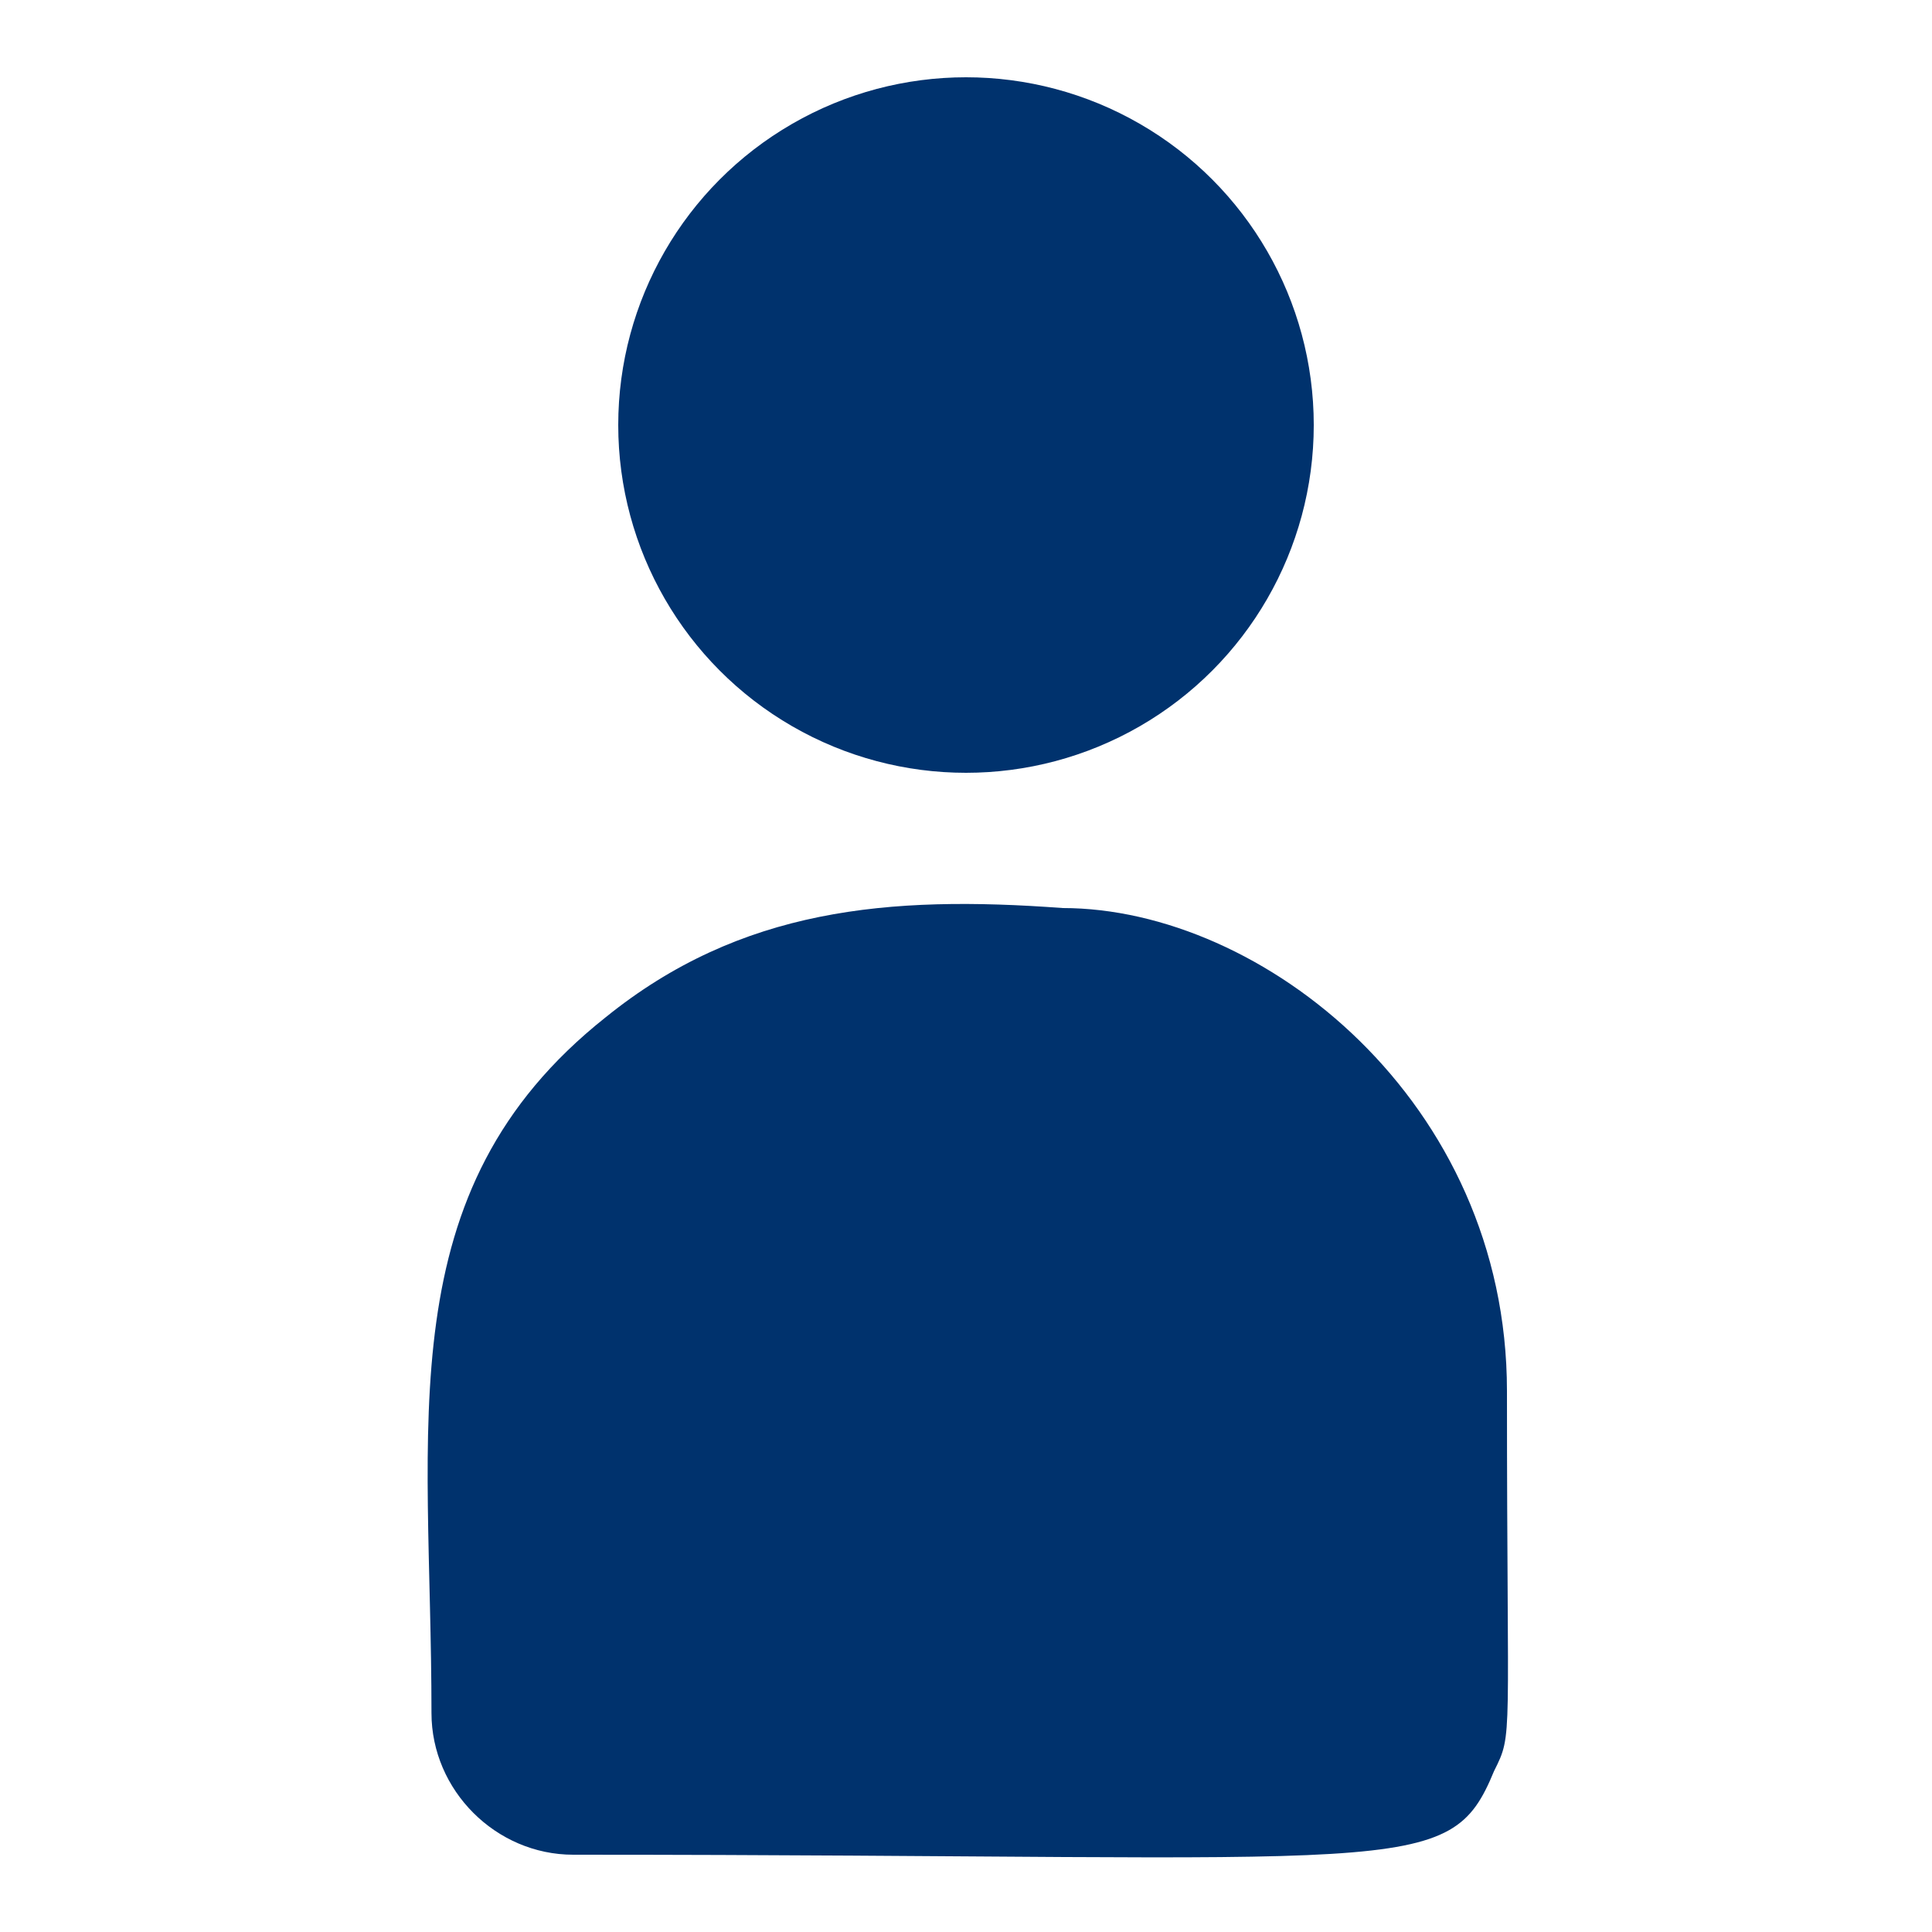
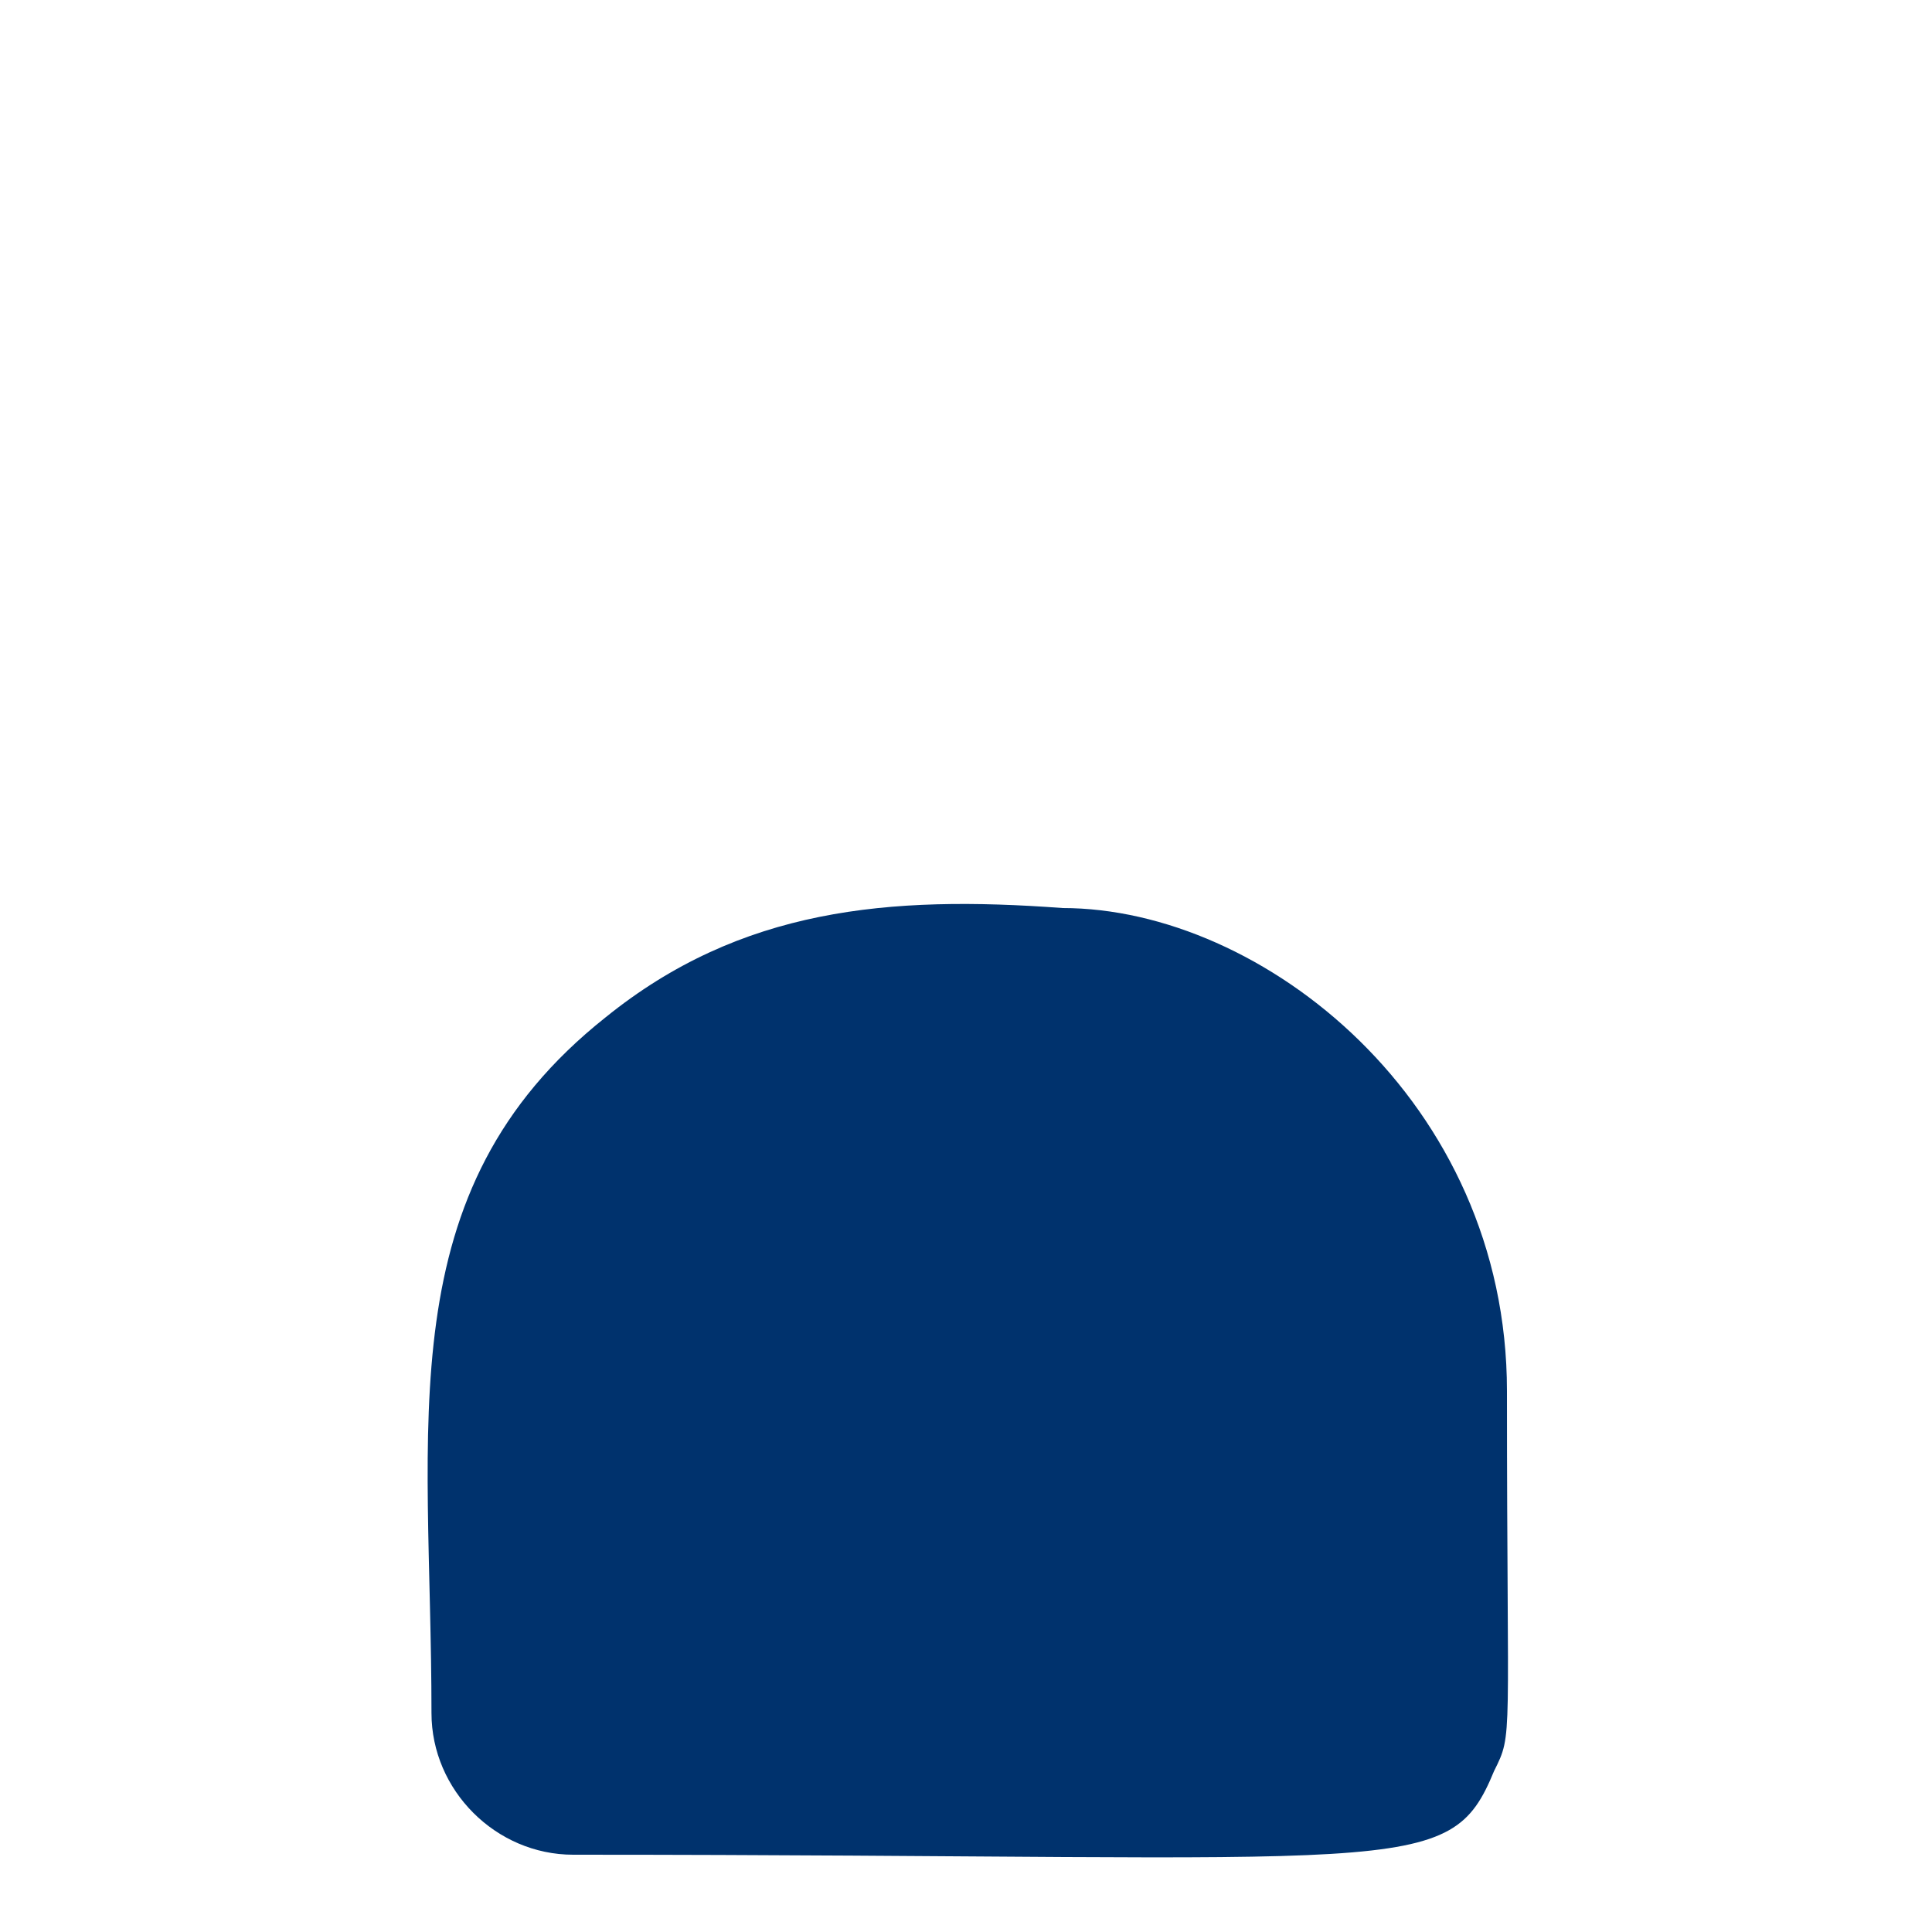
<svg xmlns="http://www.w3.org/2000/svg" version="1.1" id="Layer_1" x="0px" y="0px" viewBox="0 0 30 30" style="enable-background:new 0 0 30 30;" xml:space="preserve">
  <style type="text/css"> .st0{fill:#00326D;} </style>
  <g>
-     <circle class="st0" cx="15" cy="6.6" r="5.4" />
    <path class="st0" d="M16.5,14.1c-2.7-0.2-5,0-7.1,1.7C6,18.5,6.7,22.1,6.7,26.6c0,1.2,1,2.2,2.2,2.2c13,0,13.6,0.4,14.3-1.3 c0.3-0.6,0.2-0.4,0.2-5.9C23.4,17.1,19.6,14.1,16.5,14.1L16.5,14.1z" />
  </g>
</svg>